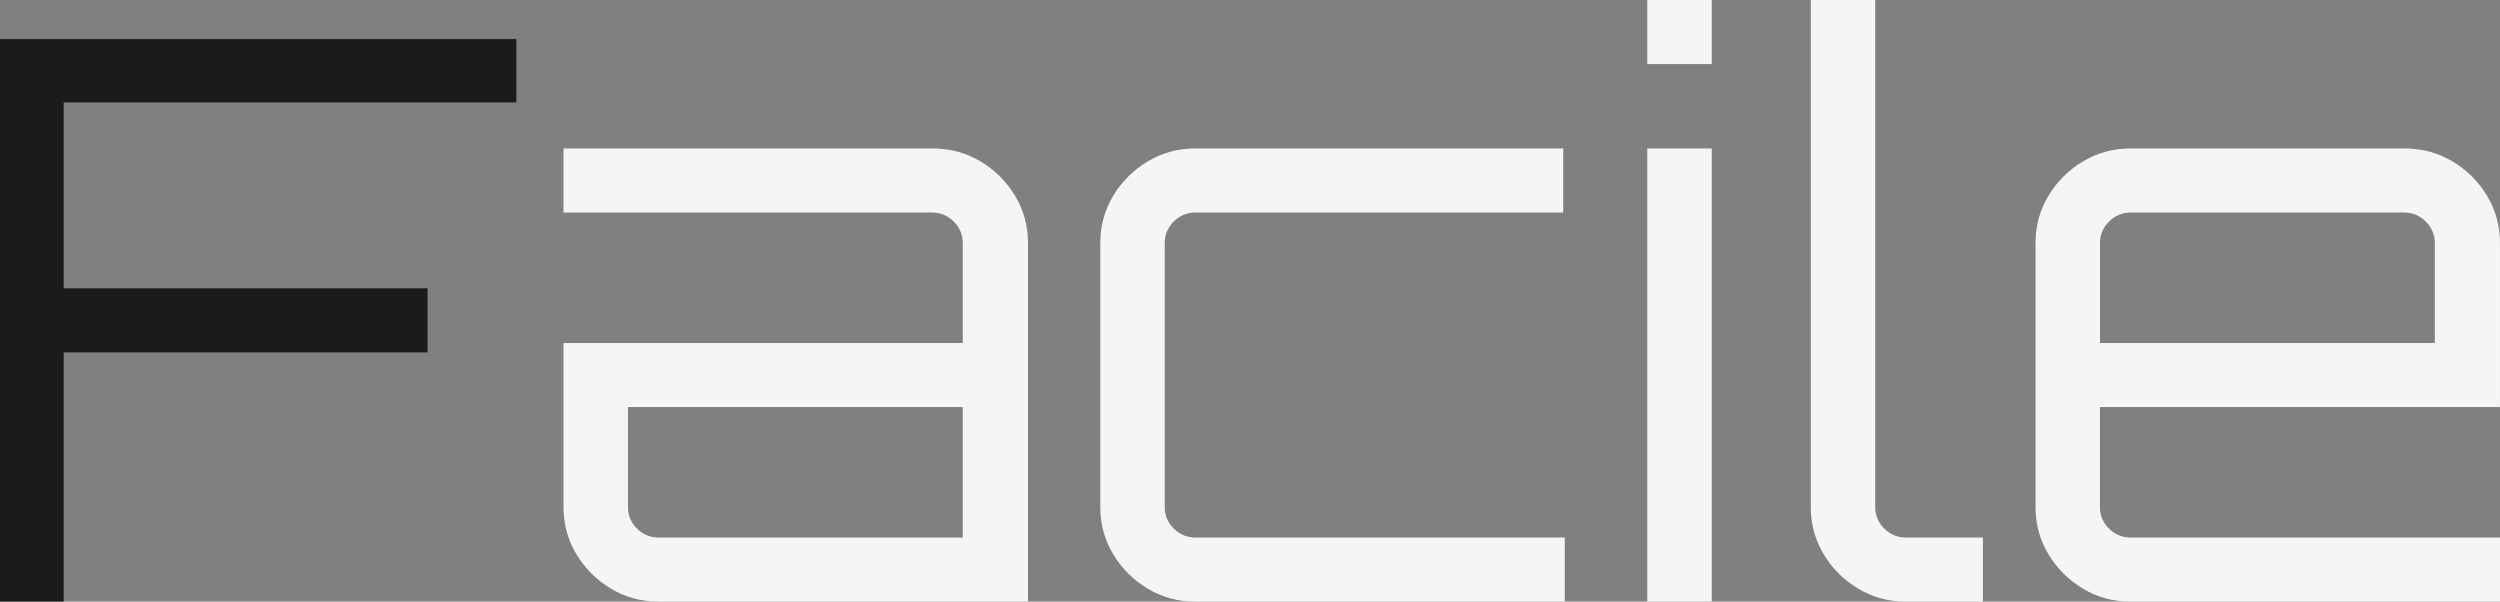
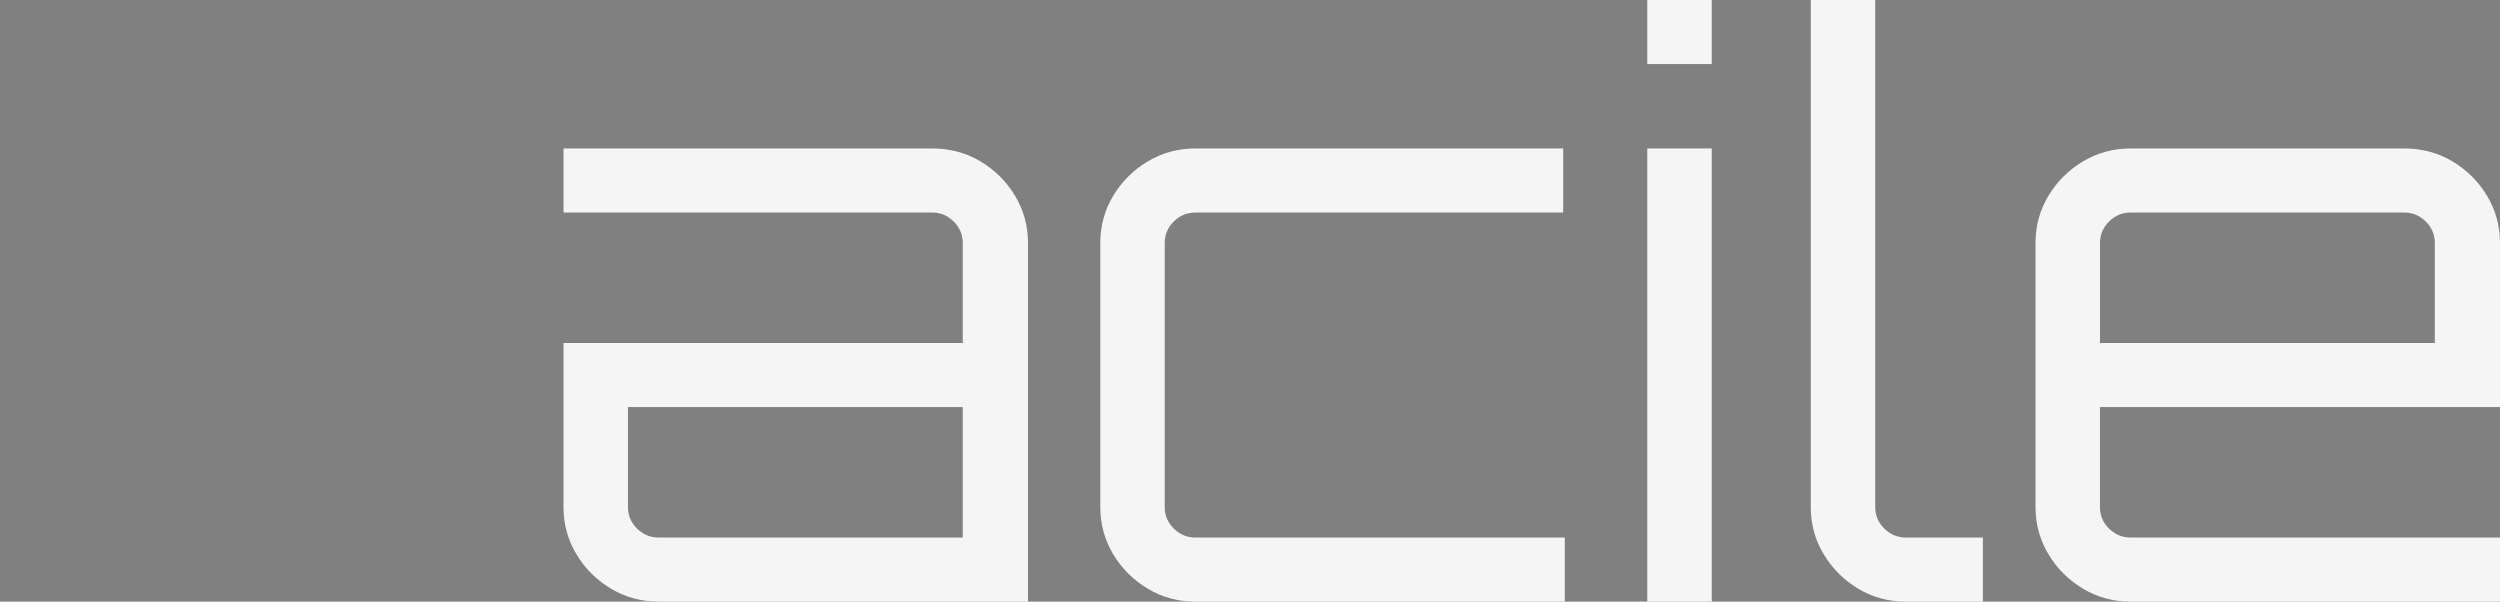
<svg xmlns="http://www.w3.org/2000/svg" width="187" height="45" viewBox="0 0 187 45" fill="none">
  <rect x="0" y="0" width="187" height="45" fill="#808080" stroke="none" />
  <g clip-path="url(#clip0_713_613)">
-     <path d="M0 45V2.922H38.623V7.657H4.763V21.566H31.982V26.359H4.763V45.002H0V45Z" fill="#1B1B1B" />
    <path d="M49.263 45C47.969 45 46.782 44.678 45.707 44.036C44.629 43.393 43.767 42.536 43.12 41.465C42.474 40.393 42.15 39.216 42.15 37.929V25.656H72.014V18.176C72.014 17.554 71.789 17.017 71.339 16.569C70.888 16.122 70.348 15.898 69.722 15.898H42.15V11.105H69.722C71.055 11.105 72.259 11.427 73.337 12.069C74.415 12.712 75.278 13.571 75.924 14.64C76.569 15.712 76.894 16.892 76.894 18.176V45H49.263ZM49.263 40.209H72.014V30.449H46.972V37.929C46.972 38.553 47.197 39.088 47.647 39.536C48.097 39.983 48.637 40.209 49.263 40.209Z" fill="#F5F5F5" />
    <path d="M85.859 44.036C84.78 43.393 83.918 42.536 83.272 41.465C82.626 40.393 82.302 39.216 82.302 37.929V18.176C82.302 16.889 82.626 15.712 83.272 14.64C83.918 13.569 84.78 12.712 85.859 12.069C86.937 11.427 88.121 11.105 89.415 11.105H116.928V15.898H89.415C88.787 15.898 88.249 16.122 87.799 16.569C87.349 17.017 87.121 17.554 87.121 18.176V37.929C87.121 38.553 87.346 39.088 87.799 39.536C88.249 39.983 88.787 40.209 89.415 40.209H117.045V45.002H89.415C88.121 45.002 86.937 44.68 85.859 44.038V44.036Z" fill="#F5F5F5" />
    <path d="M123.217 4.793V0H128.038V4.793H123.217ZM123.217 45V11.105H128.038V45.002H123.217V45Z" fill="#F5F5F5" />
    <path d="M139.002 44.036C137.924 43.393 137.062 42.536 136.416 41.465C135.77 40.393 135.446 39.216 135.446 37.929V0H140.267V37.929C140.267 38.553 140.492 39.088 140.942 39.536C141.392 39.983 141.933 40.209 142.558 40.209H148.32V45.002H142.558C141.264 45.002 140.078 44.68 139.002 44.038V44.036Z" fill="#F5F5F5" />
    <path d="M155.813 44.036C154.735 43.393 153.873 42.536 153.227 41.465C152.581 40.393 152.257 39.216 152.257 37.929V18.176C152.257 16.889 152.581 15.712 153.227 14.64C153.873 13.569 154.735 12.712 155.813 12.069C156.891 11.427 158.075 11.105 159.369 11.105H179.827C181.159 11.105 182.363 11.427 183.442 12.069C184.52 12.712 185.382 13.571 186.028 14.64C186.674 15.712 186.998 16.892 186.998 18.176V30.449H157.076V37.929C157.076 38.553 157.301 39.088 157.753 39.536C158.203 39.983 158.741 40.209 159.369 40.209H187V45.002H159.369C158.075 45.002 156.891 44.68 155.813 44.038V44.036ZM157.078 25.656H182.123V18.176C182.123 17.554 181.897 17.017 181.447 16.569C180.997 16.122 180.457 15.898 179.831 15.898H159.374C158.746 15.898 158.208 16.122 157.758 16.569C157.308 17.017 157.08 17.554 157.08 18.176V25.656H157.078Z" fill="#F5F5F5" />
  </g>
  <defs>
    <clipPath id="clip0_713_613">
      <rect width="187" height="45" fill="white" />
    </clipPath>
  </defs>
</svg>